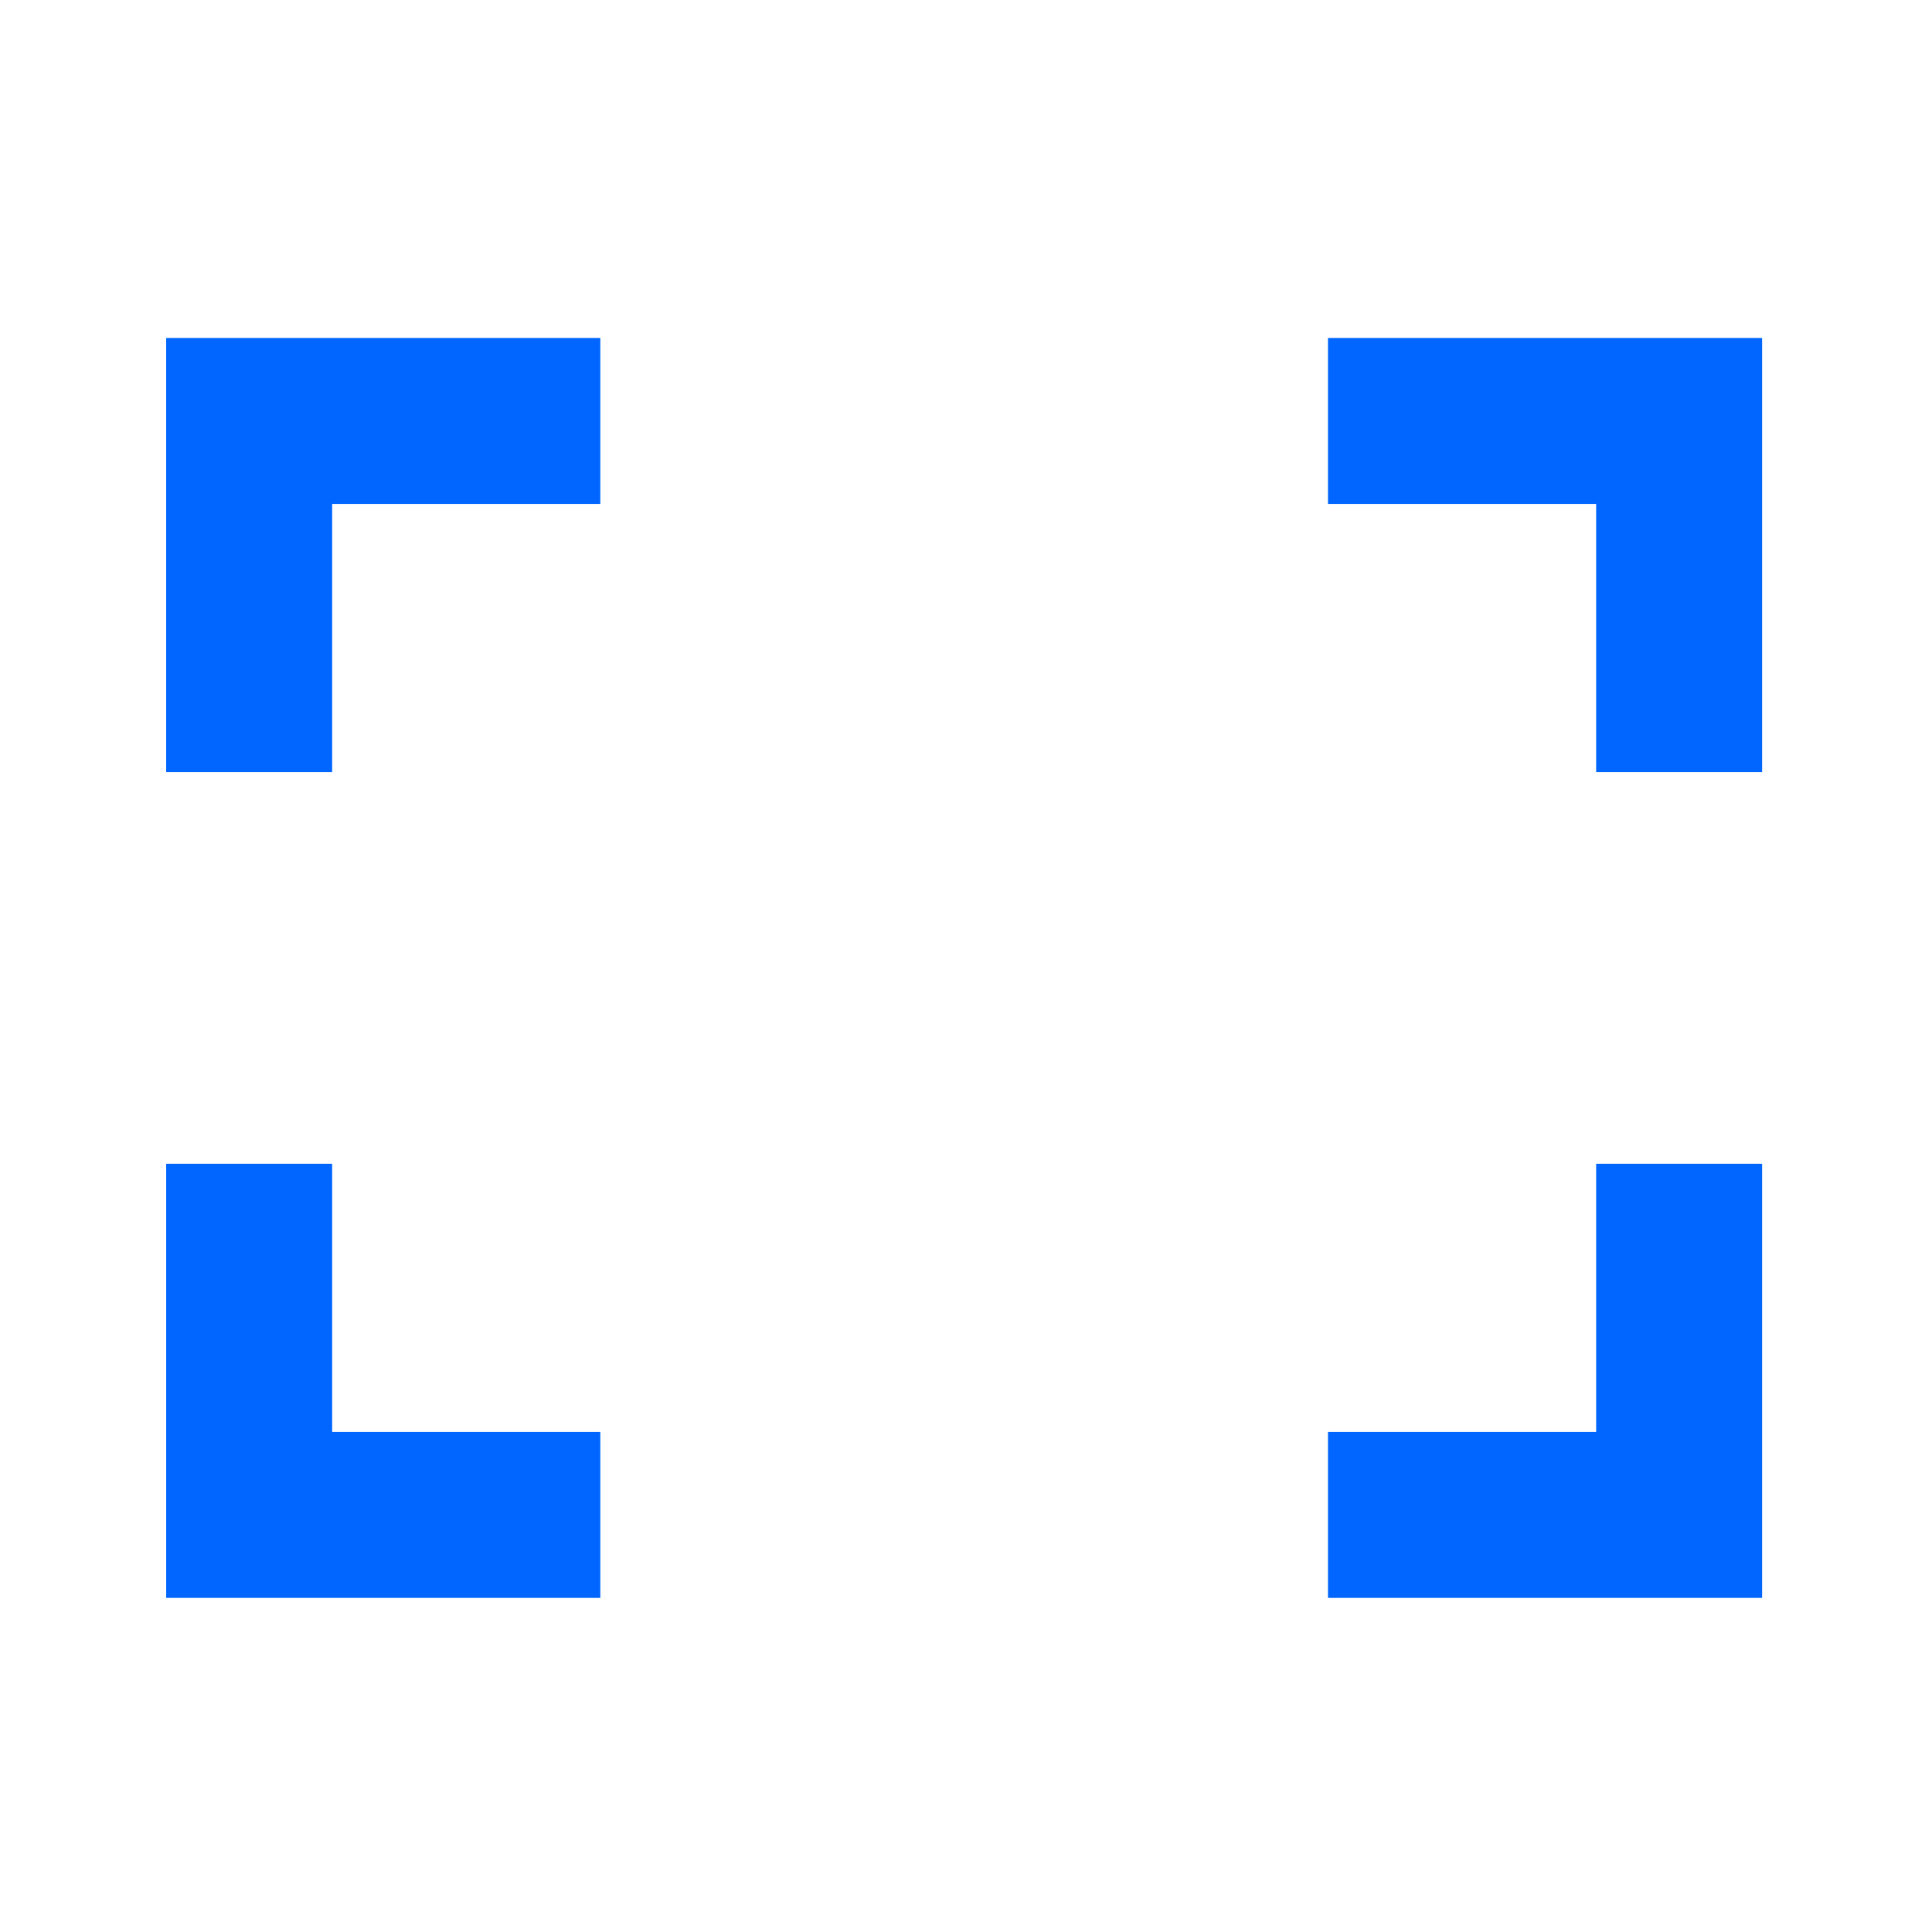
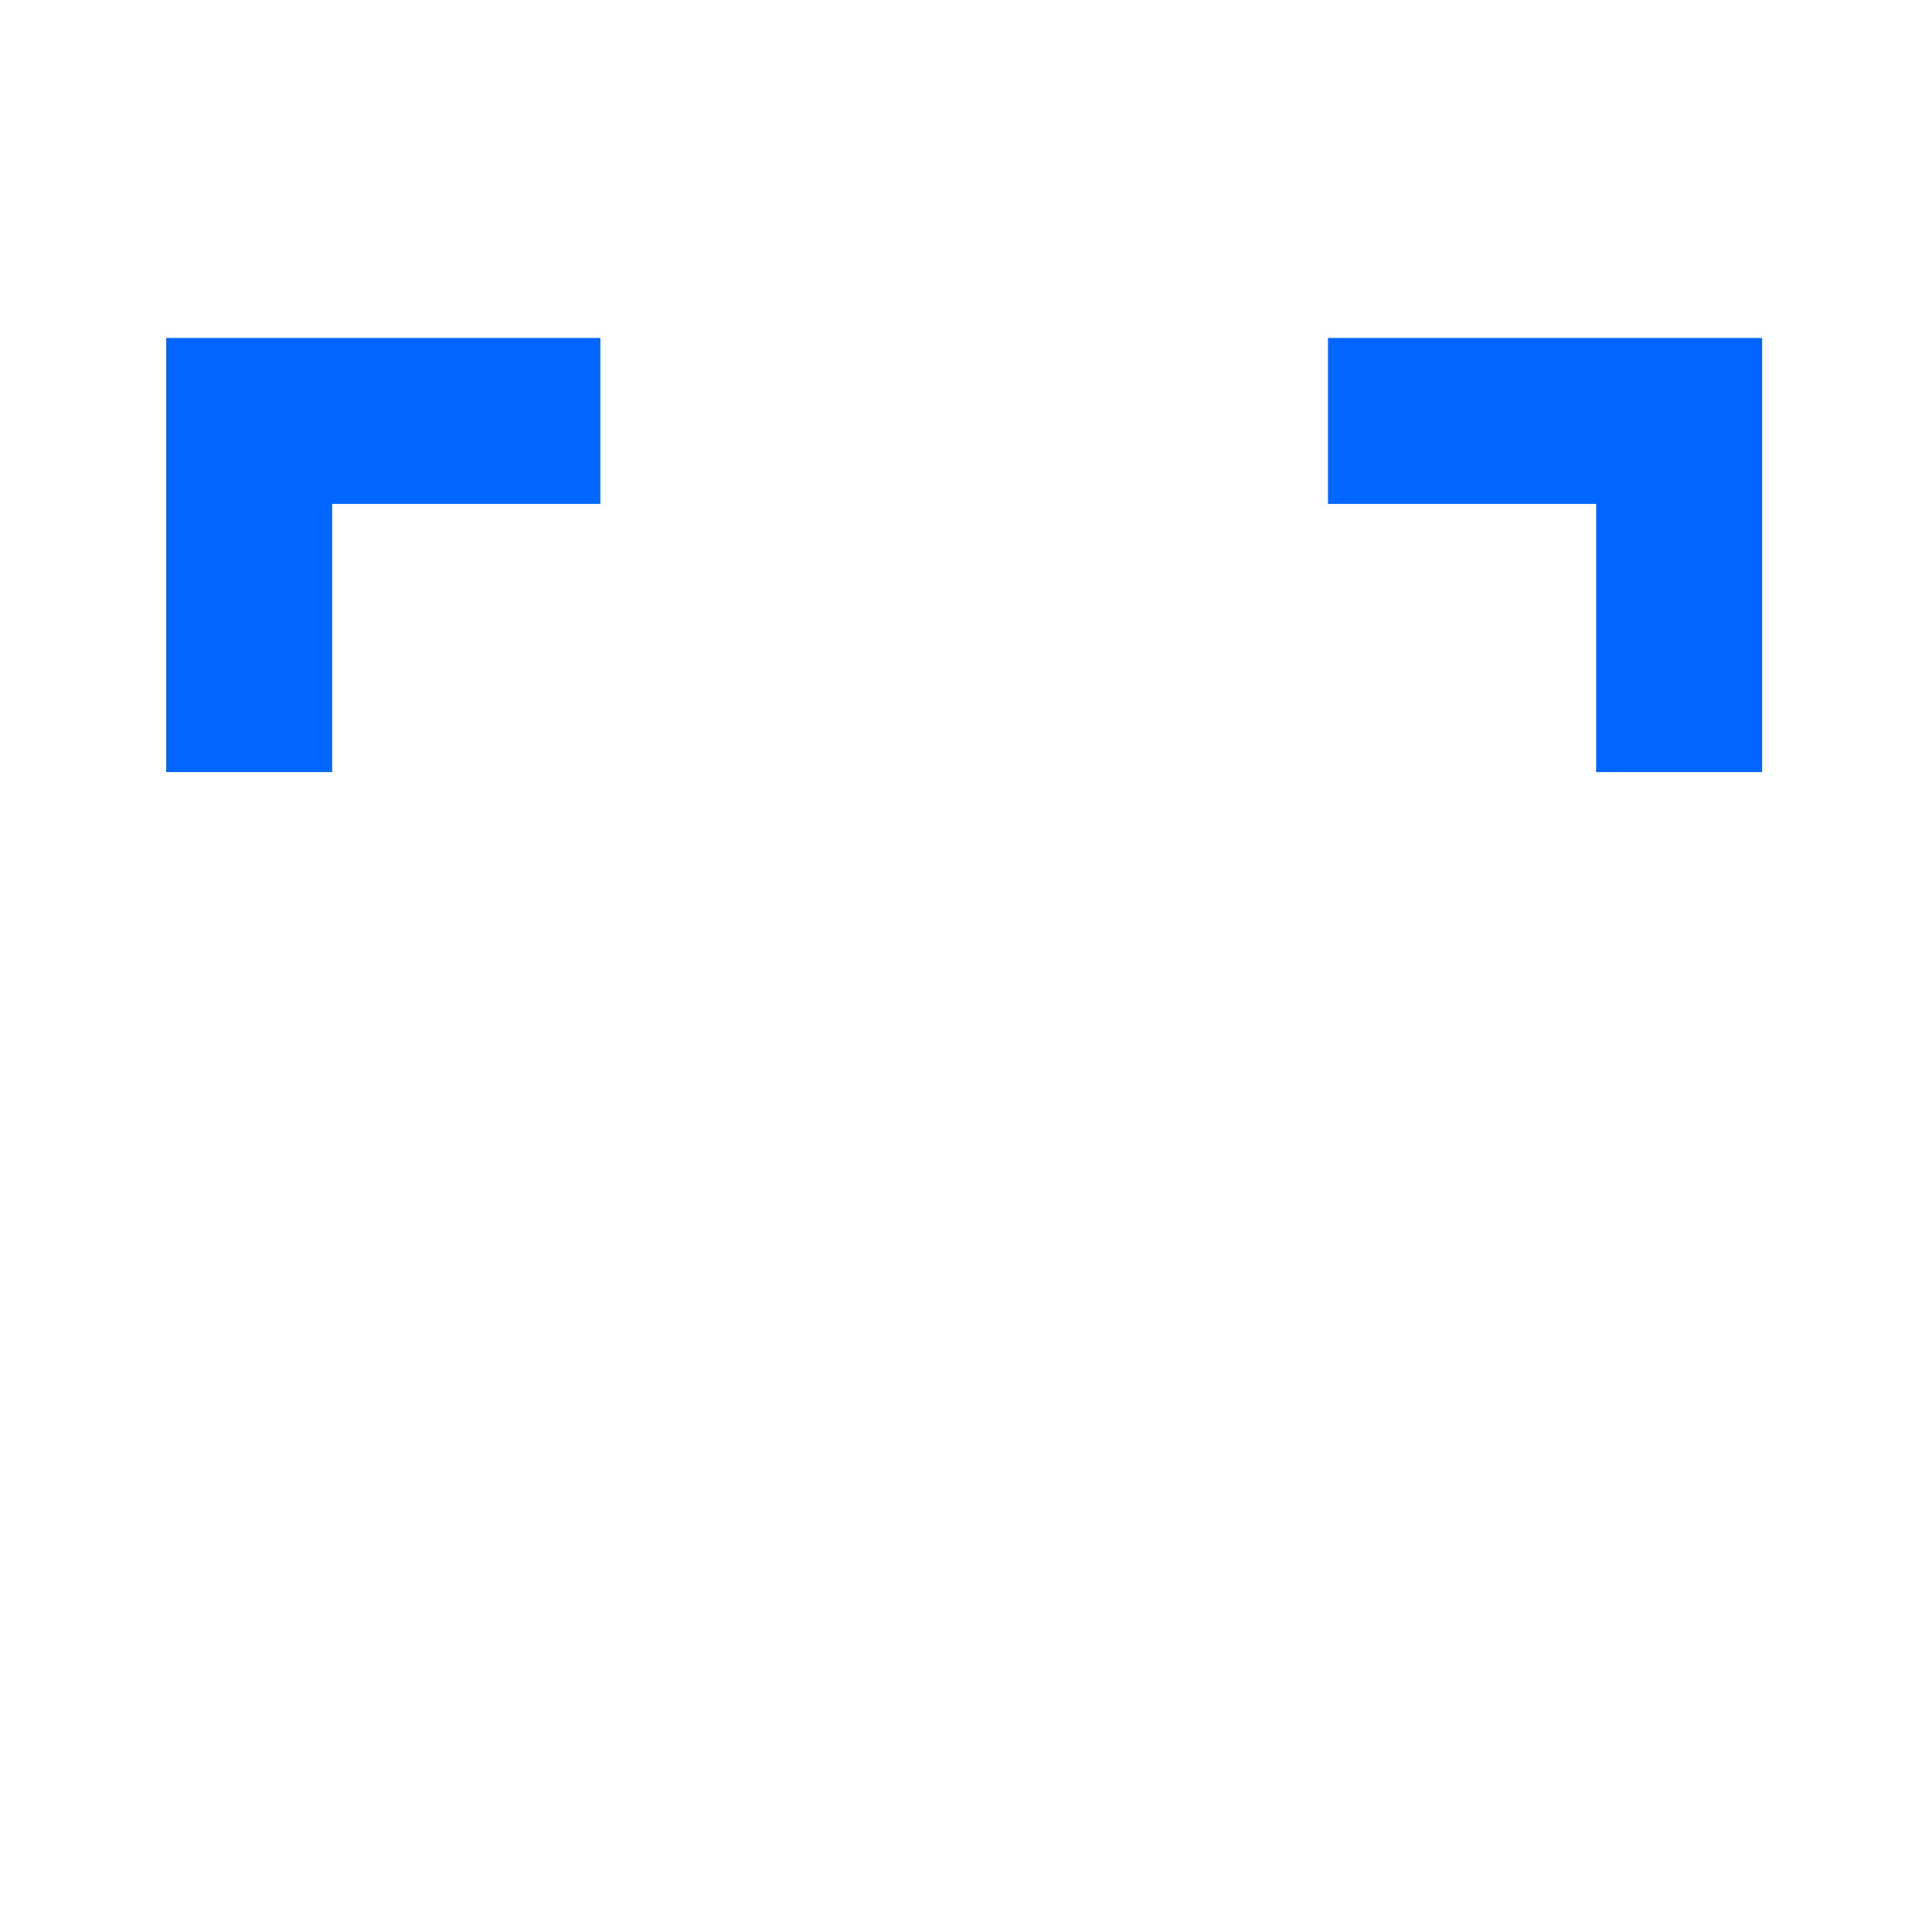
<svg xmlns="http://www.w3.org/2000/svg" version="1.1" id="_x32_" x="0px" y="0px" width="511.98px" height="512.012px" viewBox="0 0 511.98 512.012" enable-background="new 0 0 511.98 512.012" xml:space="preserve">
  <polygon fill="#0066FF" points="159.084,89.556 44.038,89.556 44.038,204.603 88.021,204.603 88.021,133.539 159.084,133.539 " />
  <polygon fill="#0066FF" points="466.962,204.603 466.962,89.556 351.916,89.556 351.916,133.539 422.98,133.539 422.98,204.603 " />
-   <polygon fill="#0066FF" points="351.916,423.443 466.962,423.443 466.962,308.396 422.98,308.396 422.98,379.461 351.916,379.461   " />
-   <polygon fill="#0066FF" points="44.039,308.396 44.039,423.443 159.084,423.443 159.084,379.461 88.021,379.461 88.021,308.396 " />
</svg>